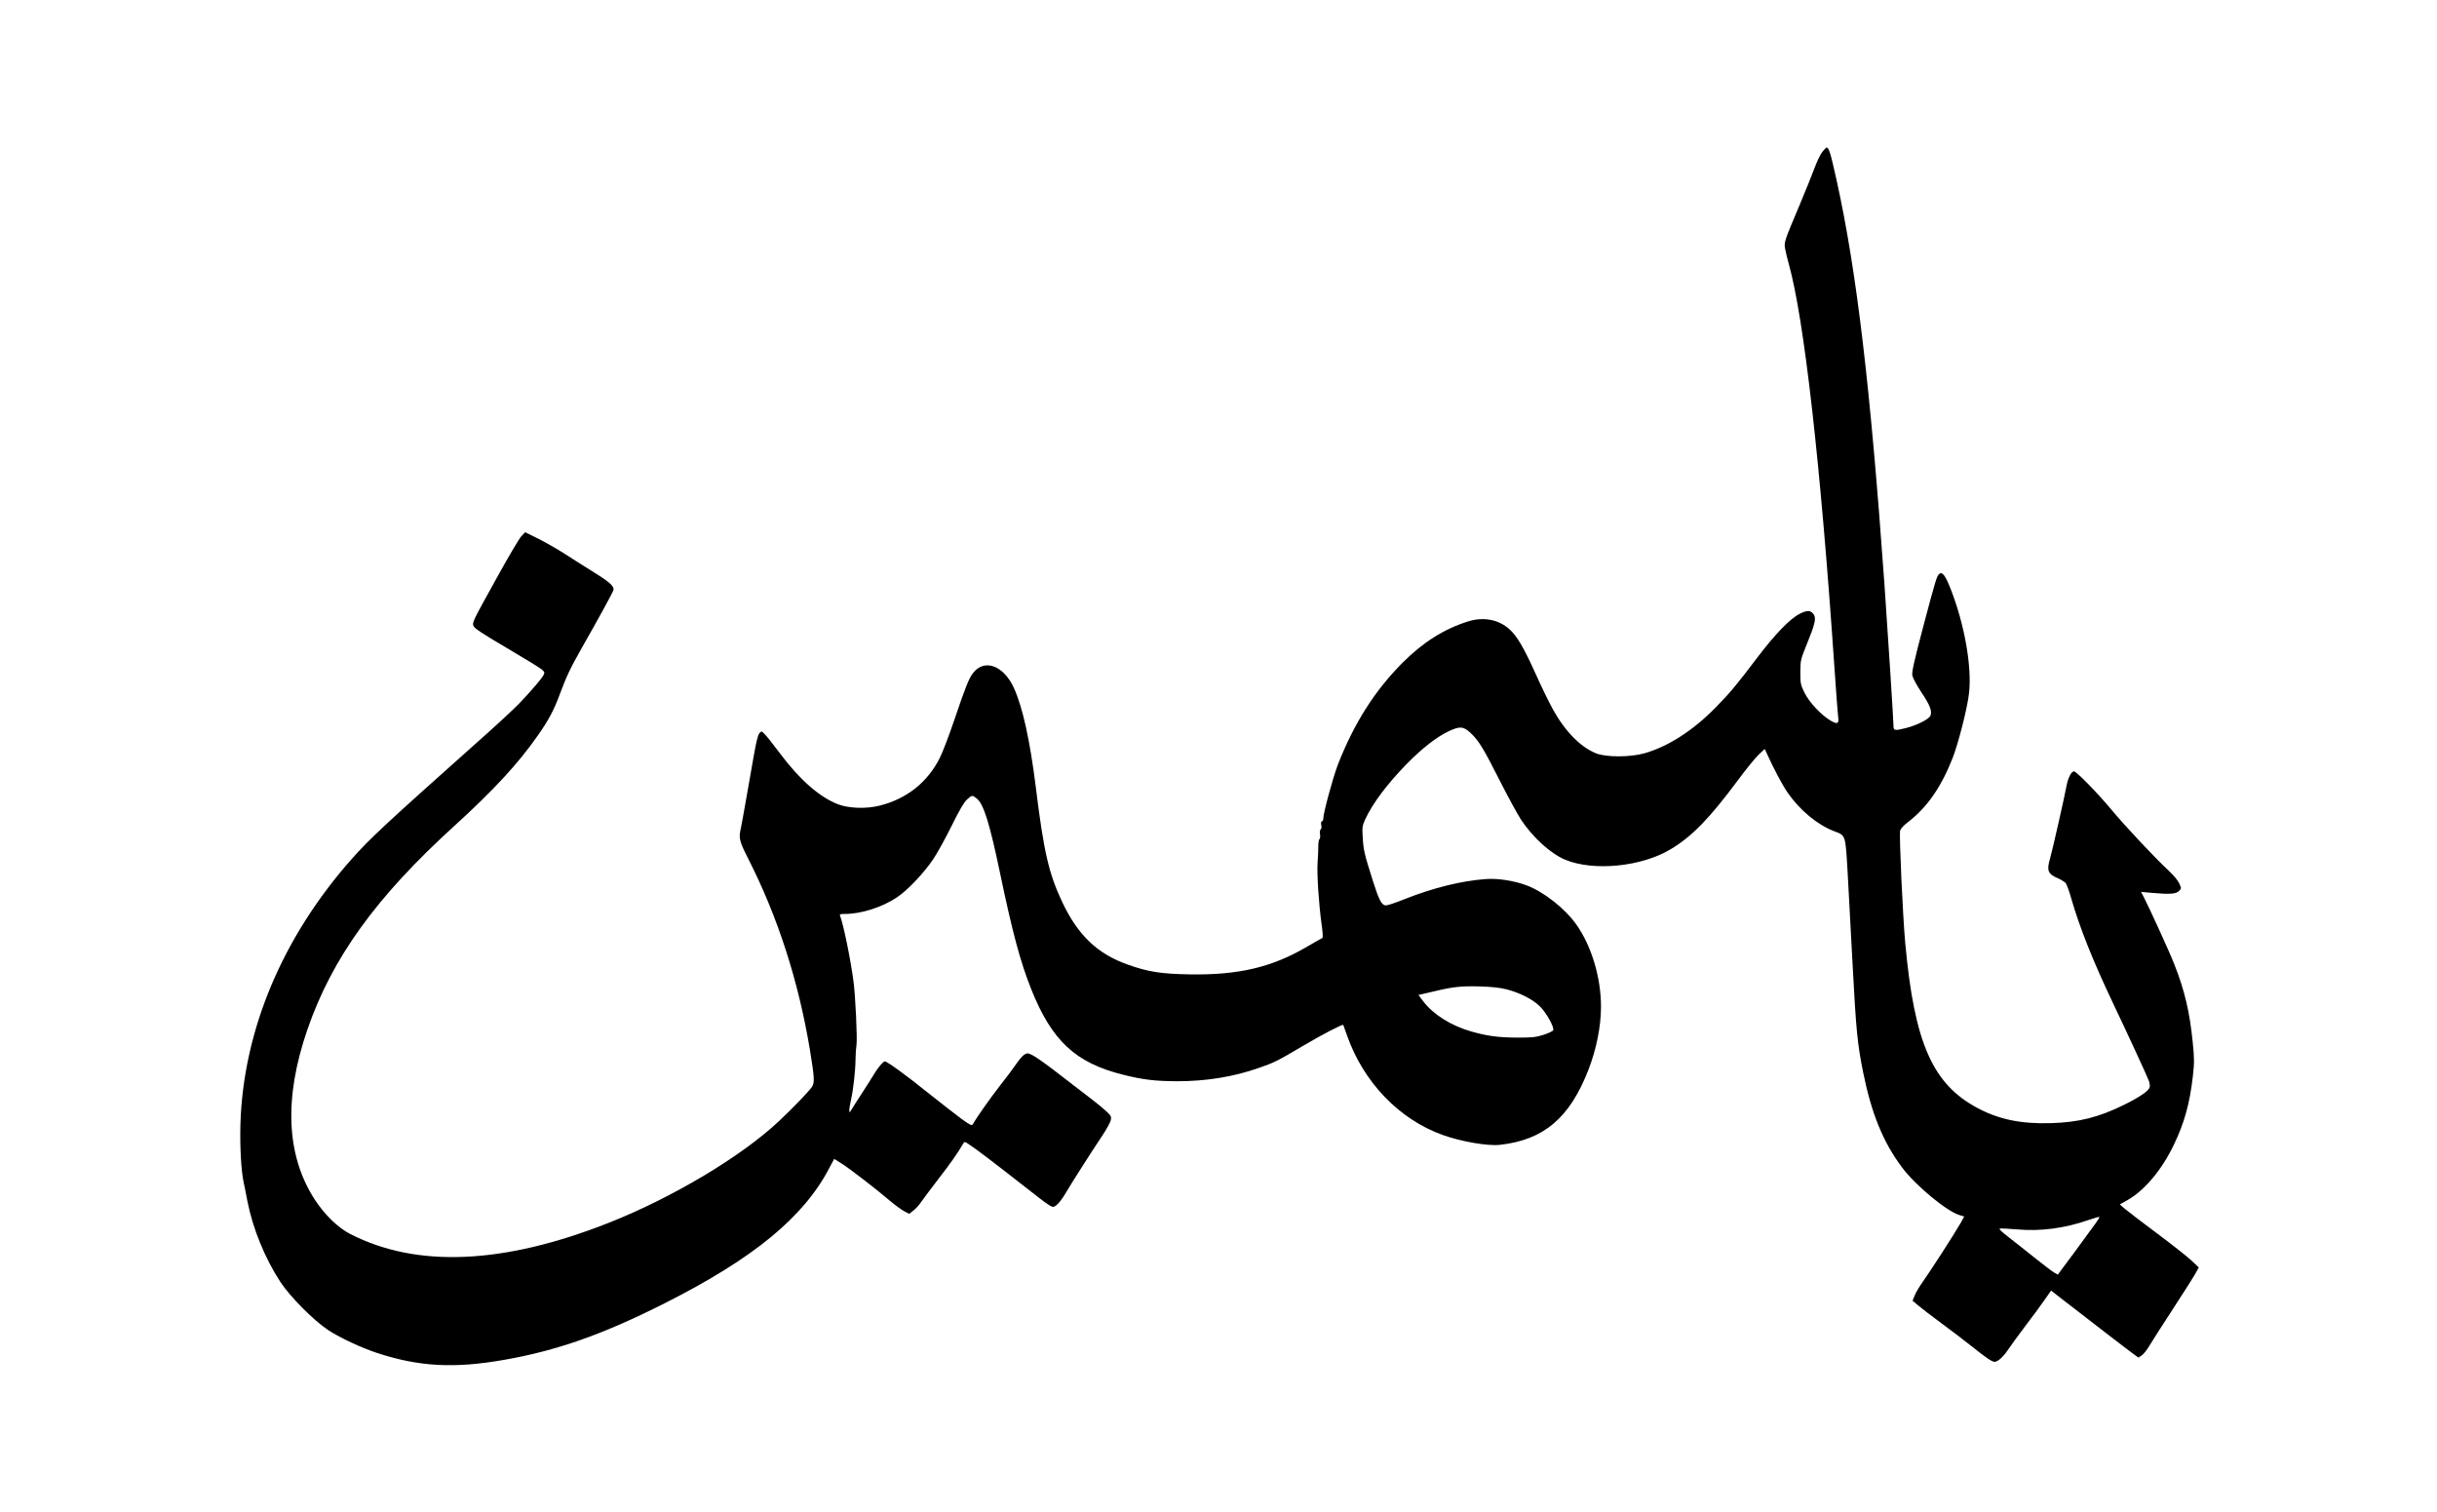
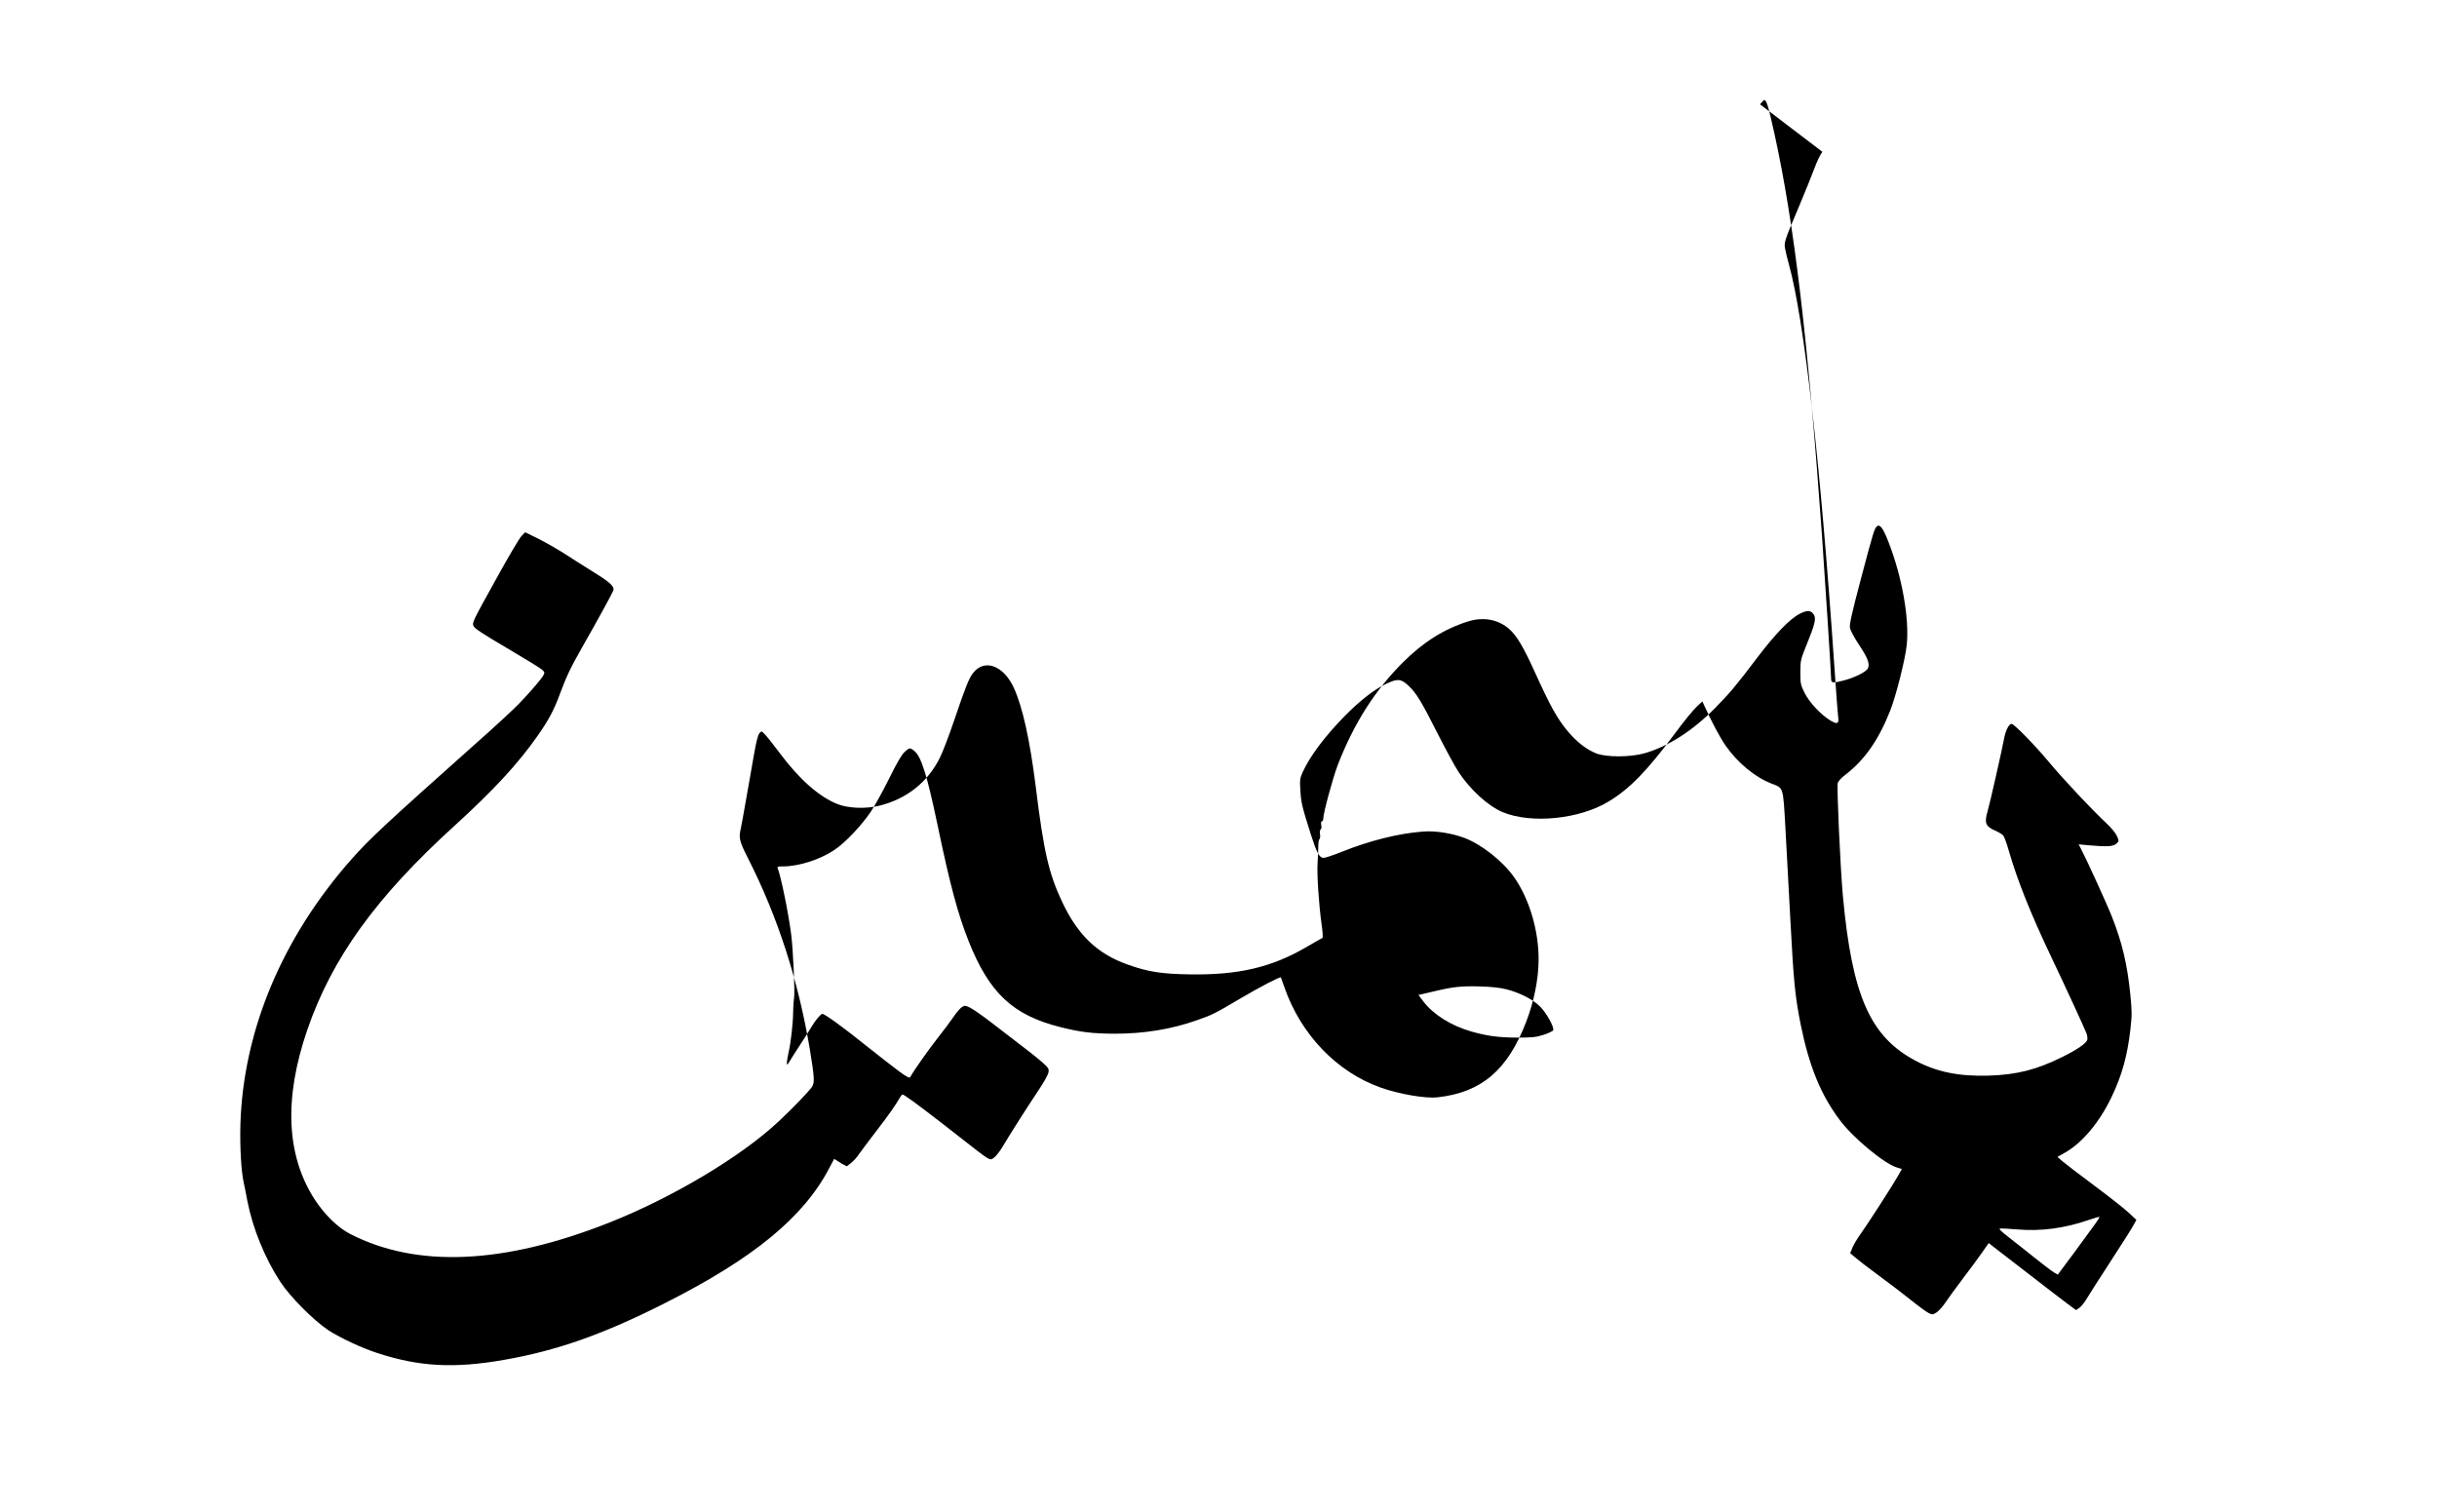
<svg xmlns="http://www.w3.org/2000/svg" version="1.0" width="2000" height="1241" viewBox="0 0 2000 1241" preserveAspectRatio="xMidYMid meet">
  <g transform="translate(0,1241) scale(0.1,-0.1)" fill="#000000" stroke="none">
-     <path d="M14956 11164 c-16 -19 -46 -81 -66 -137 -21 -56 -75 -190 -120 -297 -130 -308 -130 -308 -119 -365 5 -27 18 -81 29 -120 126 -451 261 -1641 375 -3315 14 -201 27 -381 30 -400 9 -59 -5 -67 -61 -34 -78 46 -177 151 -215 230 -32 65 -34 75 -34 169 1 97 2 103 53 228 66 162 78 211 58 243 -25 37 -51 39 -114 8 -80 -39 -203 -166 -353 -364 -164 -217 -220 -285 -342 -409 -184 -187 -388 -318 -582 -373 -117 -33 -315 -33 -397 0 -128 52 -255 181 -356 365 -28 51 -92 181 -141 291 -98 216 -151 306 -213 362 -90 81 -214 104 -341 64 -197 -62 -369 -171 -537 -339 -228 -229 -398 -497 -530 -835 -41 -107 -120 -398 -120 -443 0 -13 -5 -23 -11 -23 -7 0 -9 -11 -6 -30 4 -16 2 -32 -4 -36 -7 -4 -9 -21 -6 -40 3 -19 1 -36 -4 -40 -6 -3 -10 -29 -10 -57 0 -29 -2 -90 -6 -137 -6 -95 10 -339 33 -505 9 -60 12 -111 7 -112 -5 -2 -62 -34 -128 -73 -289 -169 -563 -233 -965 -226 -232 4 -339 21 -507 81 -247 88 -406 240 -534 509 -112 237 -153 415 -219 951 -48 383 -107 650 -179 809 -84 185 -243 244 -336 122 -34 -44 -63 -118 -152 -381 -41 -121 -94 -261 -118 -310 -100 -203 -272 -340 -495 -396 -109 -28 -255 -23 -343 11 -149 57 -315 202 -474 415 -58 77 -116 151 -130 163 -24 24 -24 24 -41 4 -12 -13 -27 -75 -45 -179 -16 -87 -44 -248 -63 -358 -19 -110 -39 -219 -44 -242 -19 -81 -13 -105 63 -255 241 -475 409 -997 503 -1558 38 -232 41 -275 17 -310 -24 -36 -164 -181 -273 -283 -311 -291 -872 -625 -1392 -831 -866 -342 -1575 -373 -2123 -93 -100 51 -209 157 -290 280 -236 363 -257 831 -63 1396 203 590 566 1092 1213 1679 315 287 516 504 675 731 91 129 136 213 185 346 54 145 84 209 183 384 123 215 247 442 255 464 12 32 -23 66 -152 146 -69 43 -180 113 -246 156 -66 42 -166 99 -223 127 l-102 50 -32 -33 c-17 -19 -101 -160 -186 -314 -219 -395 -217 -391 -206 -422 7 -19 71 -62 269 -178 143 -84 273 -164 289 -177 26 -22 28 -27 16 -49 -16 -30 -101 -130 -200 -233 -41 -43 -194 -185 -340 -314 -751 -669 -881 -790 -1030 -957 -572 -645 -893 -1408 -917 -2180 -5 -182 6 -384 27 -480 5 -22 19 -89 30 -150 44 -226 144 -471 271 -665 81 -123 271 -314 392 -395 96 -63 274 -146 402 -188 345 -113 633 -128 1039 -57 436 76 814 209 1321 465 729 368 1139 705 1350 1108 l41 77 65 -41 c73 -47 280 -207 395 -305 43 -36 95 -74 117 -85 l39 -20 33 26 c19 14 49 47 66 73 18 26 83 112 144 192 96 124 154 206 200 285 11 17 12 17 40 -1 48 -30 216 -157 435 -329 270 -211 253 -201 290 -175 17 12 49 54 72 93 48 82 210 337 304 477 35 52 66 110 70 127 6 29 2 37 -33 70 -22 21 -92 79 -157 128 -65 50 -184 141 -264 203 -81 63 -166 122 -189 133 -40 19 -44 19 -69 3 -14 -10 -44 -45 -66 -78 -23 -34 -82 -113 -132 -176 -77 -99 -188 -255 -221 -314 -9 -16 -18 -12 -90 39 -44 32 -169 130 -279 217 -177 143 -336 258 -355 258 -13 0 -59 -55 -88 -105 -16 -27 -59 -95 -95 -150 -36 -55 -75 -116 -86 -135 -20 -33 -22 -34 -22 -10 0 14 7 52 14 85 18 77 36 234 37 327 0 40 4 96 8 123 8 46 -9 413 -25 525 -24 181 -82 462 -109 533 -6 15 -1 17 43 17 128 0 302 55 420 134 90 59 223 200 302 317 34 51 102 175 152 276 63 128 101 192 125 213 40 36 43 36 78 8 57 -45 105 -197 191 -607 102 -489 167 -733 256 -956 169 -425 364 -607 753 -704 166 -42 265 -53 445 -54 240 0 463 36 673 110 123 42 154 58 360 180 156 92 324 180 331 172 1 -2 15 -40 30 -84 134 -384 428 -691 786 -819 150 -54 369 -92 469 -81 361 40 575 222 728 619 64 166 101 350 102 507 2 241 -77 506 -203 683 -94 132 -265 266 -406 320 -105 39 -239 60 -339 52 -201 -15 -434 -73 -667 -166 -69 -28 -136 -50 -150 -50 -34 0 -56 41 -105 195 -71 224 -79 257 -85 356 -6 90 -4 101 19 153 61 133 183 295 344 459 125 127 240 217 338 264 96 46 124 44 185 -13 66 -62 105 -126 243 -399 64 -126 140 -266 169 -310 96 -146 243 -280 363 -330 234 -97 627 -58 866 86 174 104 316 250 550 564 69 94 148 190 174 214 l48 45 16 -35 c55 -123 129 -262 172 -324 99 -143 243 -263 381 -316 97 -37 93 -23 112 -354 9 -159 27 -501 41 -760 27 -514 39 -634 85 -863 69 -341 164 -575 321 -784 108 -145 365 -358 469 -389 l40 -12 -31 -56 c-44 -78 -253 -402 -310 -481 -26 -36 -55 -85 -65 -110 l-18 -44 45 -38 c24 -21 109 -86 189 -145 80 -58 197 -148 260 -198 63 -51 130 -100 148 -109 32 -16 34 -16 66 3 18 12 50 47 71 78 21 32 86 121 144 198 59 77 131 175 160 217 l54 77 81 -63 c254 -197 575 -444 604 -464 l32 -23 28 19 c15 11 43 46 62 79 19 32 106 168 194 303 88 135 171 266 185 292 l26 47 -65 61 c-36 33 -164 134 -285 224 -121 90 -237 179 -259 198 l-39 34 69 39 c137 80 277 247 374 450 86 178 131 340 156 560 13 116 13 146 -1 285 -25 248 -67 424 -150 635 -38 98 -202 457 -254 558 l-20 38 87 -8 c146 -13 200 -10 224 15 21 21 21 21 3 62 -10 23 -48 69 -84 102 -118 110 -360 367 -480 512 -114 136 -281 306 -300 306 -22 0 -49 -54 -61 -117 -17 -93 -117 -534 -135 -596 -30 -101 -19 -129 65 -165 25 -11 52 -28 62 -38 9 -11 30 -68 47 -129 68 -236 177 -510 341 -855 129 -271 278 -595 295 -639 7 -19 10 -43 7 -53 -7 -30 -84 -82 -207 -143 -211 -104 -372 -145 -605 -152 -241 -7 -423 30 -597 122 -373 197 -522 535 -597 1355 -20 218 -51 889 -42 923 3 15 29 44 64 70 157 121 272 286 366 524 48 122 124 421 136 539 23 218 -38 561 -151 850 -43 110 -69 145 -93 125 -21 -18 -28 -39 -132 -432 -76 -287 -95 -374 -90 -402 4 -20 36 -80 71 -133 74 -110 94 -161 77 -198 -13 -29 -109 -77 -198 -100 -88 -23 -104 -21 -104 9 0 42 -49 805 -75 1175 -116 1623 -227 2558 -391 3305 -51 230 -65 276 -84 274 -3 0 -18 -16 -34 -35z m-2591 -6873 c111 -29 216 -83 274 -141 53 -53 117 -169 108 -194 -3 -8 -39 -25 -79 -38 -62 -20 -94 -23 -218 -23 -155 1 -245 13 -378 51 -165 48 -308 138 -391 246 l-40 53 117 27 c170 41 231 47 387 43 99 -3 164 -10 220 -24z m4829 -1926 c-21 -30 -99 -135 -172 -235 l-134 -180 -30 17 c-17 10 -90 65 -162 123 -72 58 -169 134 -215 170 -56 43 -79 66 -68 68 9 2 73 -1 142 -7 192 -17 388 9 585 77 47 16 87 28 89 25 3 -2 -13 -28 -35 -58z" />
+     <path d="M14956 11164 c-16 -19 -46 -81 -66 -137 -21 -56 -75 -190 -120 -297 -130 -308 -130 -308 -119 -365 5 -27 18 -81 29 -120 126 -451 261 -1641 375 -3315 14 -201 27 -381 30 -400 9 -59 -5 -67 -61 -34 -78 46 -177 151 -215 230 -32 65 -34 75 -34 169 1 97 2 103 53 228 66 162 78 211 58 243 -25 37 -51 39 -114 8 -80 -39 -203 -166 -353 -364 -164 -217 -220 -285 -342 -409 -184 -187 -388 -318 -582 -373 -117 -33 -315 -33 -397 0 -128 52 -255 181 -356 365 -28 51 -92 181 -141 291 -98 216 -151 306 -213 362 -90 81 -214 104 -341 64 -197 -62 -369 -171 -537 -339 -228 -229 -398 -497 -530 -835 -41 -107 -120 -398 -120 -443 0 -13 -5 -23 -11 -23 -7 0 -9 -11 -6 -30 4 -16 2 -32 -4 -36 -7 -4 -9 -21 -6 -40 3 -19 1 -36 -4 -40 -6 -3 -10 -29 -10 -57 0 -29 -2 -90 -6 -137 -6 -95 10 -339 33 -505 9 -60 12 -111 7 -112 -5 -2 -62 -34 -128 -73 -289 -169 -563 -233 -965 -226 -232 4 -339 21 -507 81 -247 88 -406 240 -534 509 -112 237 -153 415 -219 951 -48 383 -107 650 -179 809 -84 185 -243 244 -336 122 -34 -44 -63 -118 -152 -381 -41 -121 -94 -261 -118 -310 -100 -203 -272 -340 -495 -396 -109 -28 -255 -23 -343 11 -149 57 -315 202 -474 415 -58 77 -116 151 -130 163 -24 24 -24 24 -41 4 -12 -13 -27 -75 -45 -179 -16 -87 -44 -248 -63 -358 -19 -110 -39 -219 -44 -242 -19 -81 -13 -105 63 -255 241 -475 409 -997 503 -1558 38 -232 41 -275 17 -310 -24 -36 -164 -181 -273 -283 -311 -291 -872 -625 -1392 -831 -866 -342 -1575 -373 -2123 -93 -100 51 -209 157 -290 280 -236 363 -257 831 -63 1396 203 590 566 1092 1213 1679 315 287 516 504 675 731 91 129 136 213 185 346 54 145 84 209 183 384 123 215 247 442 255 464 12 32 -23 66 -152 146 -69 43 -180 113 -246 156 -66 42 -166 99 -223 127 l-102 50 -32 -33 c-17 -19 -101 -160 -186 -314 -219 -395 -217 -391 -206 -422 7 -19 71 -62 269 -178 143 -84 273 -164 289 -177 26 -22 28 -27 16 -49 -16 -30 -101 -130 -200 -233 -41 -43 -194 -185 -340 -314 -751 -669 -881 -790 -1030 -957 -572 -645 -893 -1408 -917 -2180 -5 -182 6 -384 27 -480 5 -22 19 -89 30 -150 44 -226 144 -471 271 -665 81 -123 271 -314 392 -395 96 -63 274 -146 402 -188 345 -113 633 -128 1039 -57 436 76 814 209 1321 465 729 368 1139 705 1350 1108 l41 77 65 -41 l39 -20 33 26 c19 14 49 47 66 73 18 26 83 112 144 192 96 124 154 206 200 285 11 17 12 17 40 -1 48 -30 216 -157 435 -329 270 -211 253 -201 290 -175 17 12 49 54 72 93 48 82 210 337 304 477 35 52 66 110 70 127 6 29 2 37 -33 70 -22 21 -92 79 -157 128 -65 50 -184 141 -264 203 -81 63 -166 122 -189 133 -40 19 -44 19 -69 3 -14 -10 -44 -45 -66 -78 -23 -34 -82 -113 -132 -176 -77 -99 -188 -255 -221 -314 -9 -16 -18 -12 -90 39 -44 32 -169 130 -279 217 -177 143 -336 258 -355 258 -13 0 -59 -55 -88 -105 -16 -27 -59 -95 -95 -150 -36 -55 -75 -116 -86 -135 -20 -33 -22 -34 -22 -10 0 14 7 52 14 85 18 77 36 234 37 327 0 40 4 96 8 123 8 46 -9 413 -25 525 -24 181 -82 462 -109 533 -6 15 -1 17 43 17 128 0 302 55 420 134 90 59 223 200 302 317 34 51 102 175 152 276 63 128 101 192 125 213 40 36 43 36 78 8 57 -45 105 -197 191 -607 102 -489 167 -733 256 -956 169 -425 364 -607 753 -704 166 -42 265 -53 445 -54 240 0 463 36 673 110 123 42 154 58 360 180 156 92 324 180 331 172 1 -2 15 -40 30 -84 134 -384 428 -691 786 -819 150 -54 369 -92 469 -81 361 40 575 222 728 619 64 166 101 350 102 507 2 241 -77 506 -203 683 -94 132 -265 266 -406 320 -105 39 -239 60 -339 52 -201 -15 -434 -73 -667 -166 -69 -28 -136 -50 -150 -50 -34 0 -56 41 -105 195 -71 224 -79 257 -85 356 -6 90 -4 101 19 153 61 133 183 295 344 459 125 127 240 217 338 264 96 46 124 44 185 -13 66 -62 105 -126 243 -399 64 -126 140 -266 169 -310 96 -146 243 -280 363 -330 234 -97 627 -58 866 86 174 104 316 250 550 564 69 94 148 190 174 214 l48 45 16 -35 c55 -123 129 -262 172 -324 99 -143 243 -263 381 -316 97 -37 93 -23 112 -354 9 -159 27 -501 41 -760 27 -514 39 -634 85 -863 69 -341 164 -575 321 -784 108 -145 365 -358 469 -389 l40 -12 -31 -56 c-44 -78 -253 -402 -310 -481 -26 -36 -55 -85 -65 -110 l-18 -44 45 -38 c24 -21 109 -86 189 -145 80 -58 197 -148 260 -198 63 -51 130 -100 148 -109 32 -16 34 -16 66 3 18 12 50 47 71 78 21 32 86 121 144 198 59 77 131 175 160 217 l54 77 81 -63 c254 -197 575 -444 604 -464 l32 -23 28 19 c15 11 43 46 62 79 19 32 106 168 194 303 88 135 171 266 185 292 l26 47 -65 61 c-36 33 -164 134 -285 224 -121 90 -237 179 -259 198 l-39 34 69 39 c137 80 277 247 374 450 86 178 131 340 156 560 13 116 13 146 -1 285 -25 248 -67 424 -150 635 -38 98 -202 457 -254 558 l-20 38 87 -8 c146 -13 200 -10 224 15 21 21 21 21 3 62 -10 23 -48 69 -84 102 -118 110 -360 367 -480 512 -114 136 -281 306 -300 306 -22 0 -49 -54 -61 -117 -17 -93 -117 -534 -135 -596 -30 -101 -19 -129 65 -165 25 -11 52 -28 62 -38 9 -11 30 -68 47 -129 68 -236 177 -510 341 -855 129 -271 278 -595 295 -639 7 -19 10 -43 7 -53 -7 -30 -84 -82 -207 -143 -211 -104 -372 -145 -605 -152 -241 -7 -423 30 -597 122 -373 197 -522 535 -597 1355 -20 218 -51 889 -42 923 3 15 29 44 64 70 157 121 272 286 366 524 48 122 124 421 136 539 23 218 -38 561 -151 850 -43 110 -69 145 -93 125 -21 -18 -28 -39 -132 -432 -76 -287 -95 -374 -90 -402 4 -20 36 -80 71 -133 74 -110 94 -161 77 -198 -13 -29 -109 -77 -198 -100 -88 -23 -104 -21 -104 9 0 42 -49 805 -75 1175 -116 1623 -227 2558 -391 3305 -51 230 -65 276 -84 274 -3 0 -18 -16 -34 -35z m-2591 -6873 c111 -29 216 -83 274 -141 53 -53 117 -169 108 -194 -3 -8 -39 -25 -79 -38 -62 -20 -94 -23 -218 -23 -155 1 -245 13 -378 51 -165 48 -308 138 -391 246 l-40 53 117 27 c170 41 231 47 387 43 99 -3 164 -10 220 -24z m4829 -1926 c-21 -30 -99 -135 -172 -235 l-134 -180 -30 17 c-17 10 -90 65 -162 123 -72 58 -169 134 -215 170 -56 43 -79 66 -68 68 9 2 73 -1 142 -7 192 -17 388 9 585 77 47 16 87 28 89 25 3 -2 -13 -28 -35 -58z" />
  </g>
</svg>